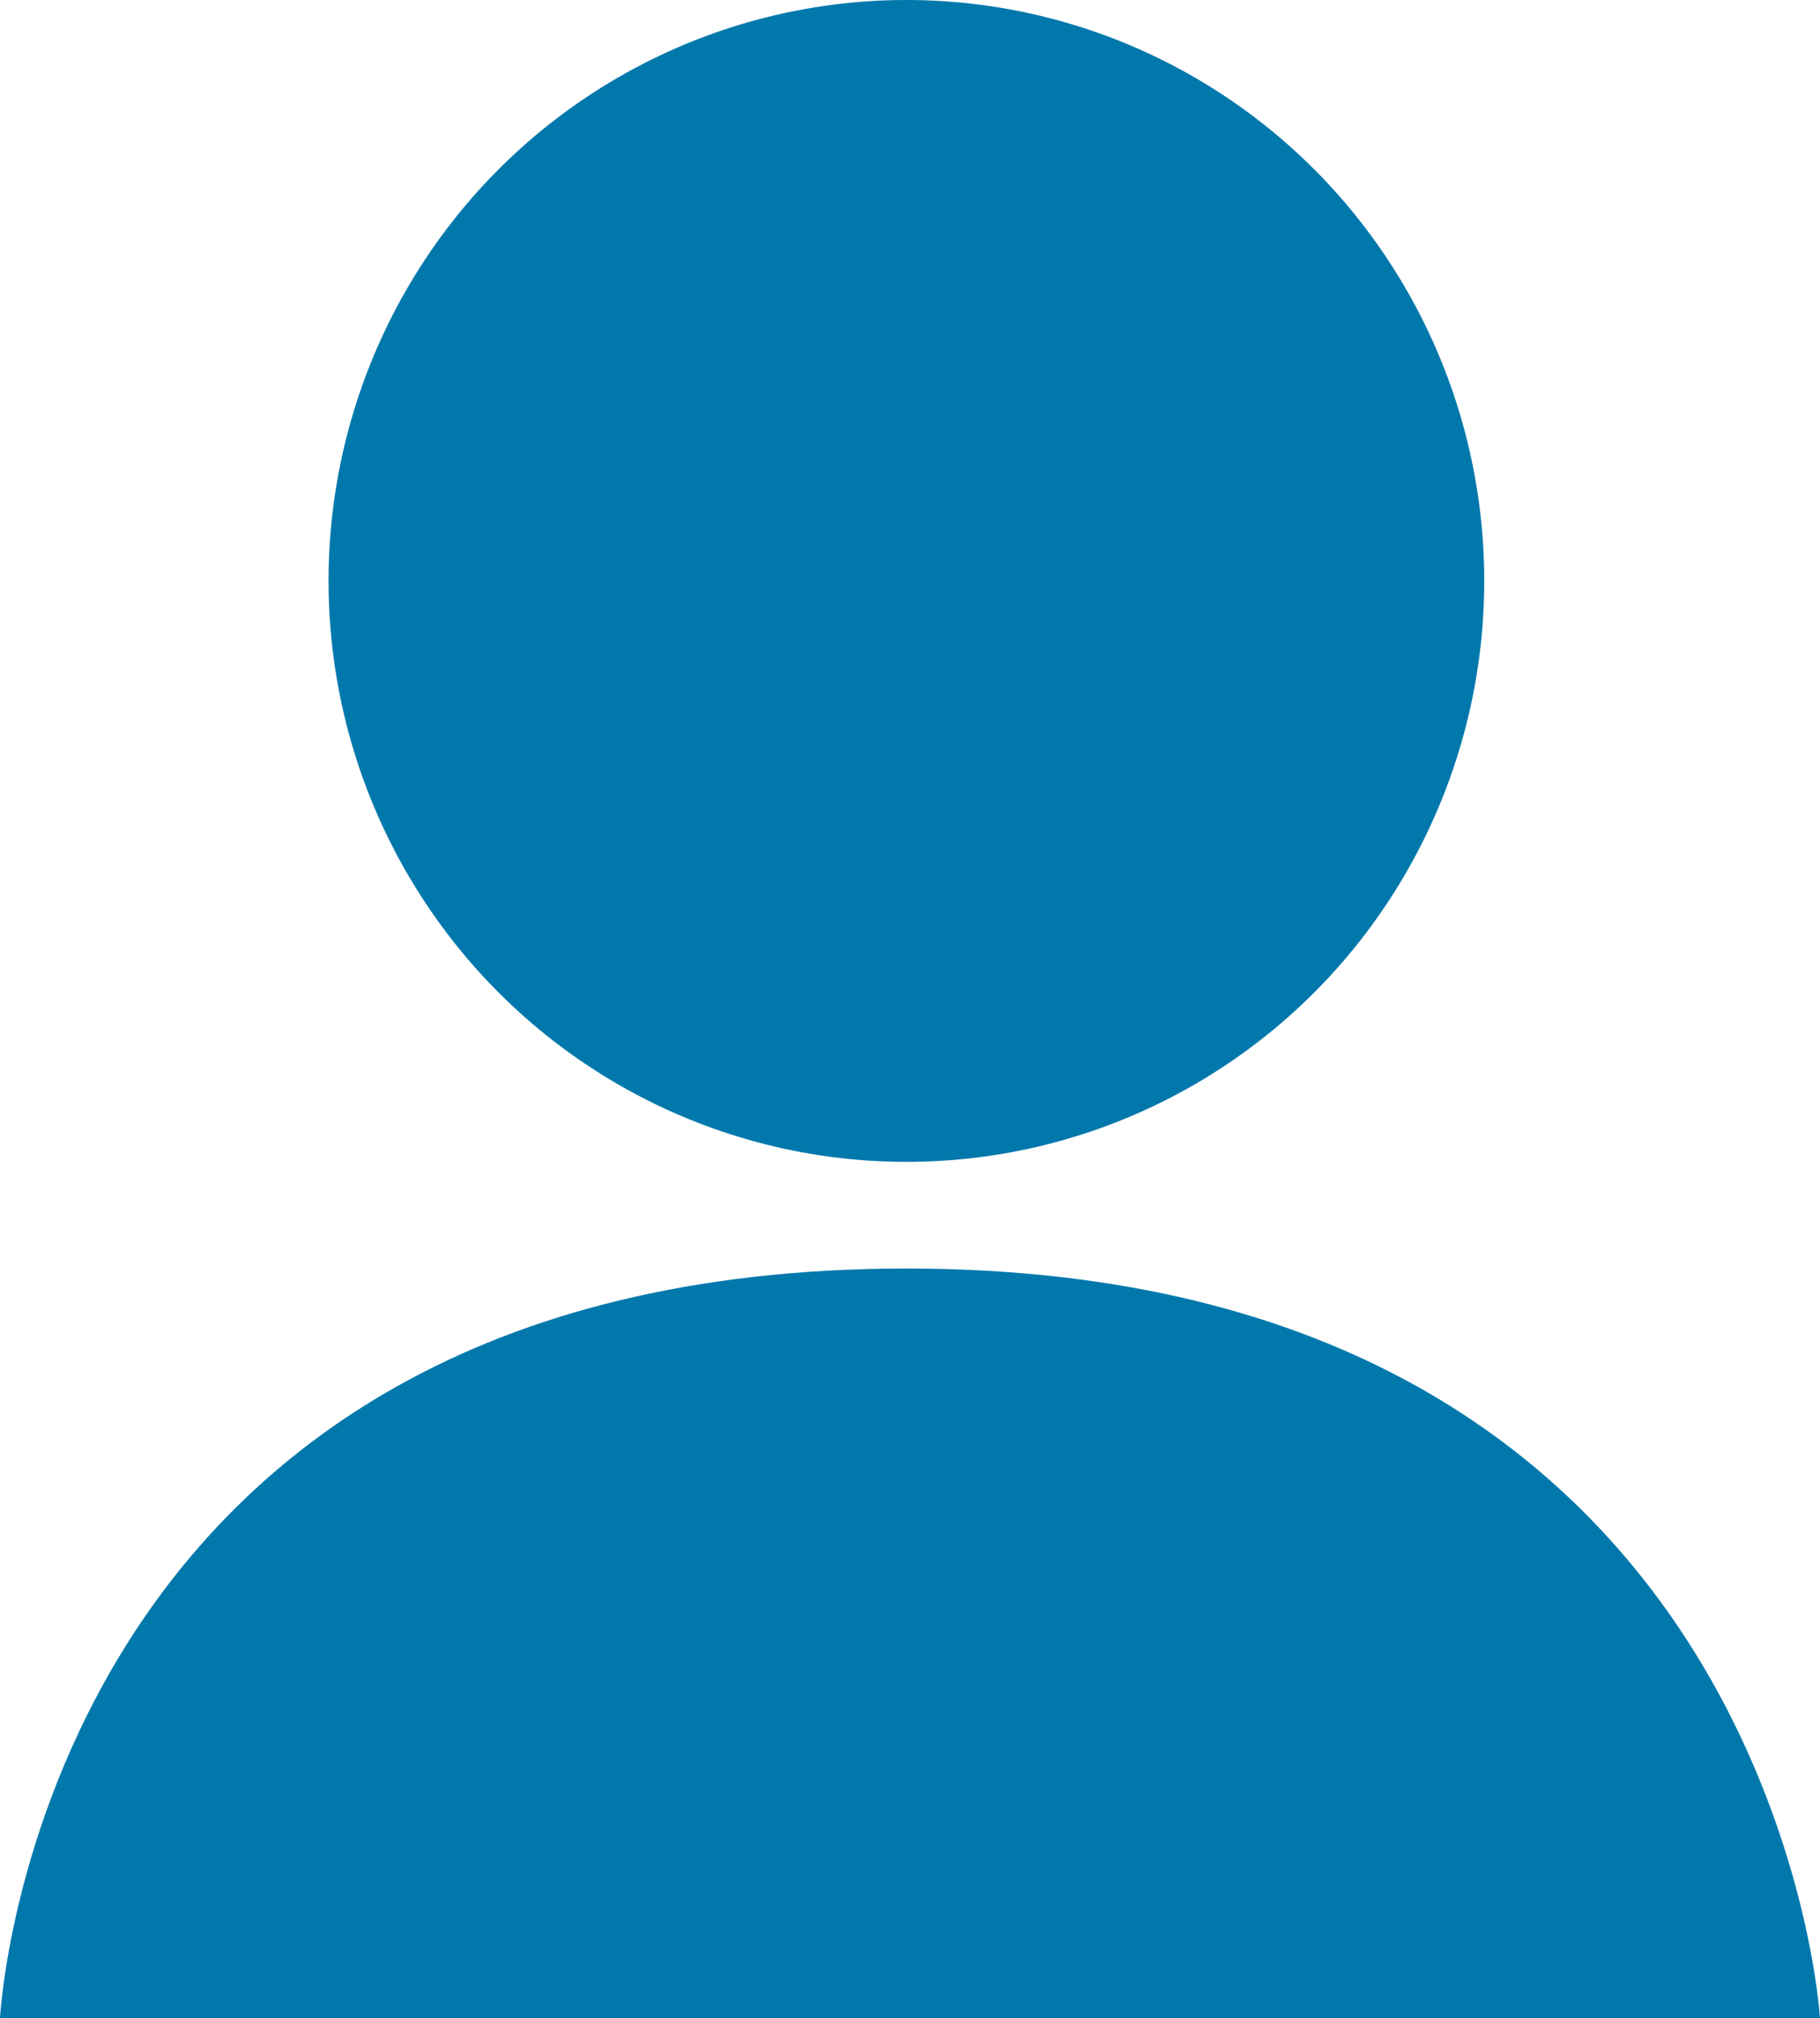
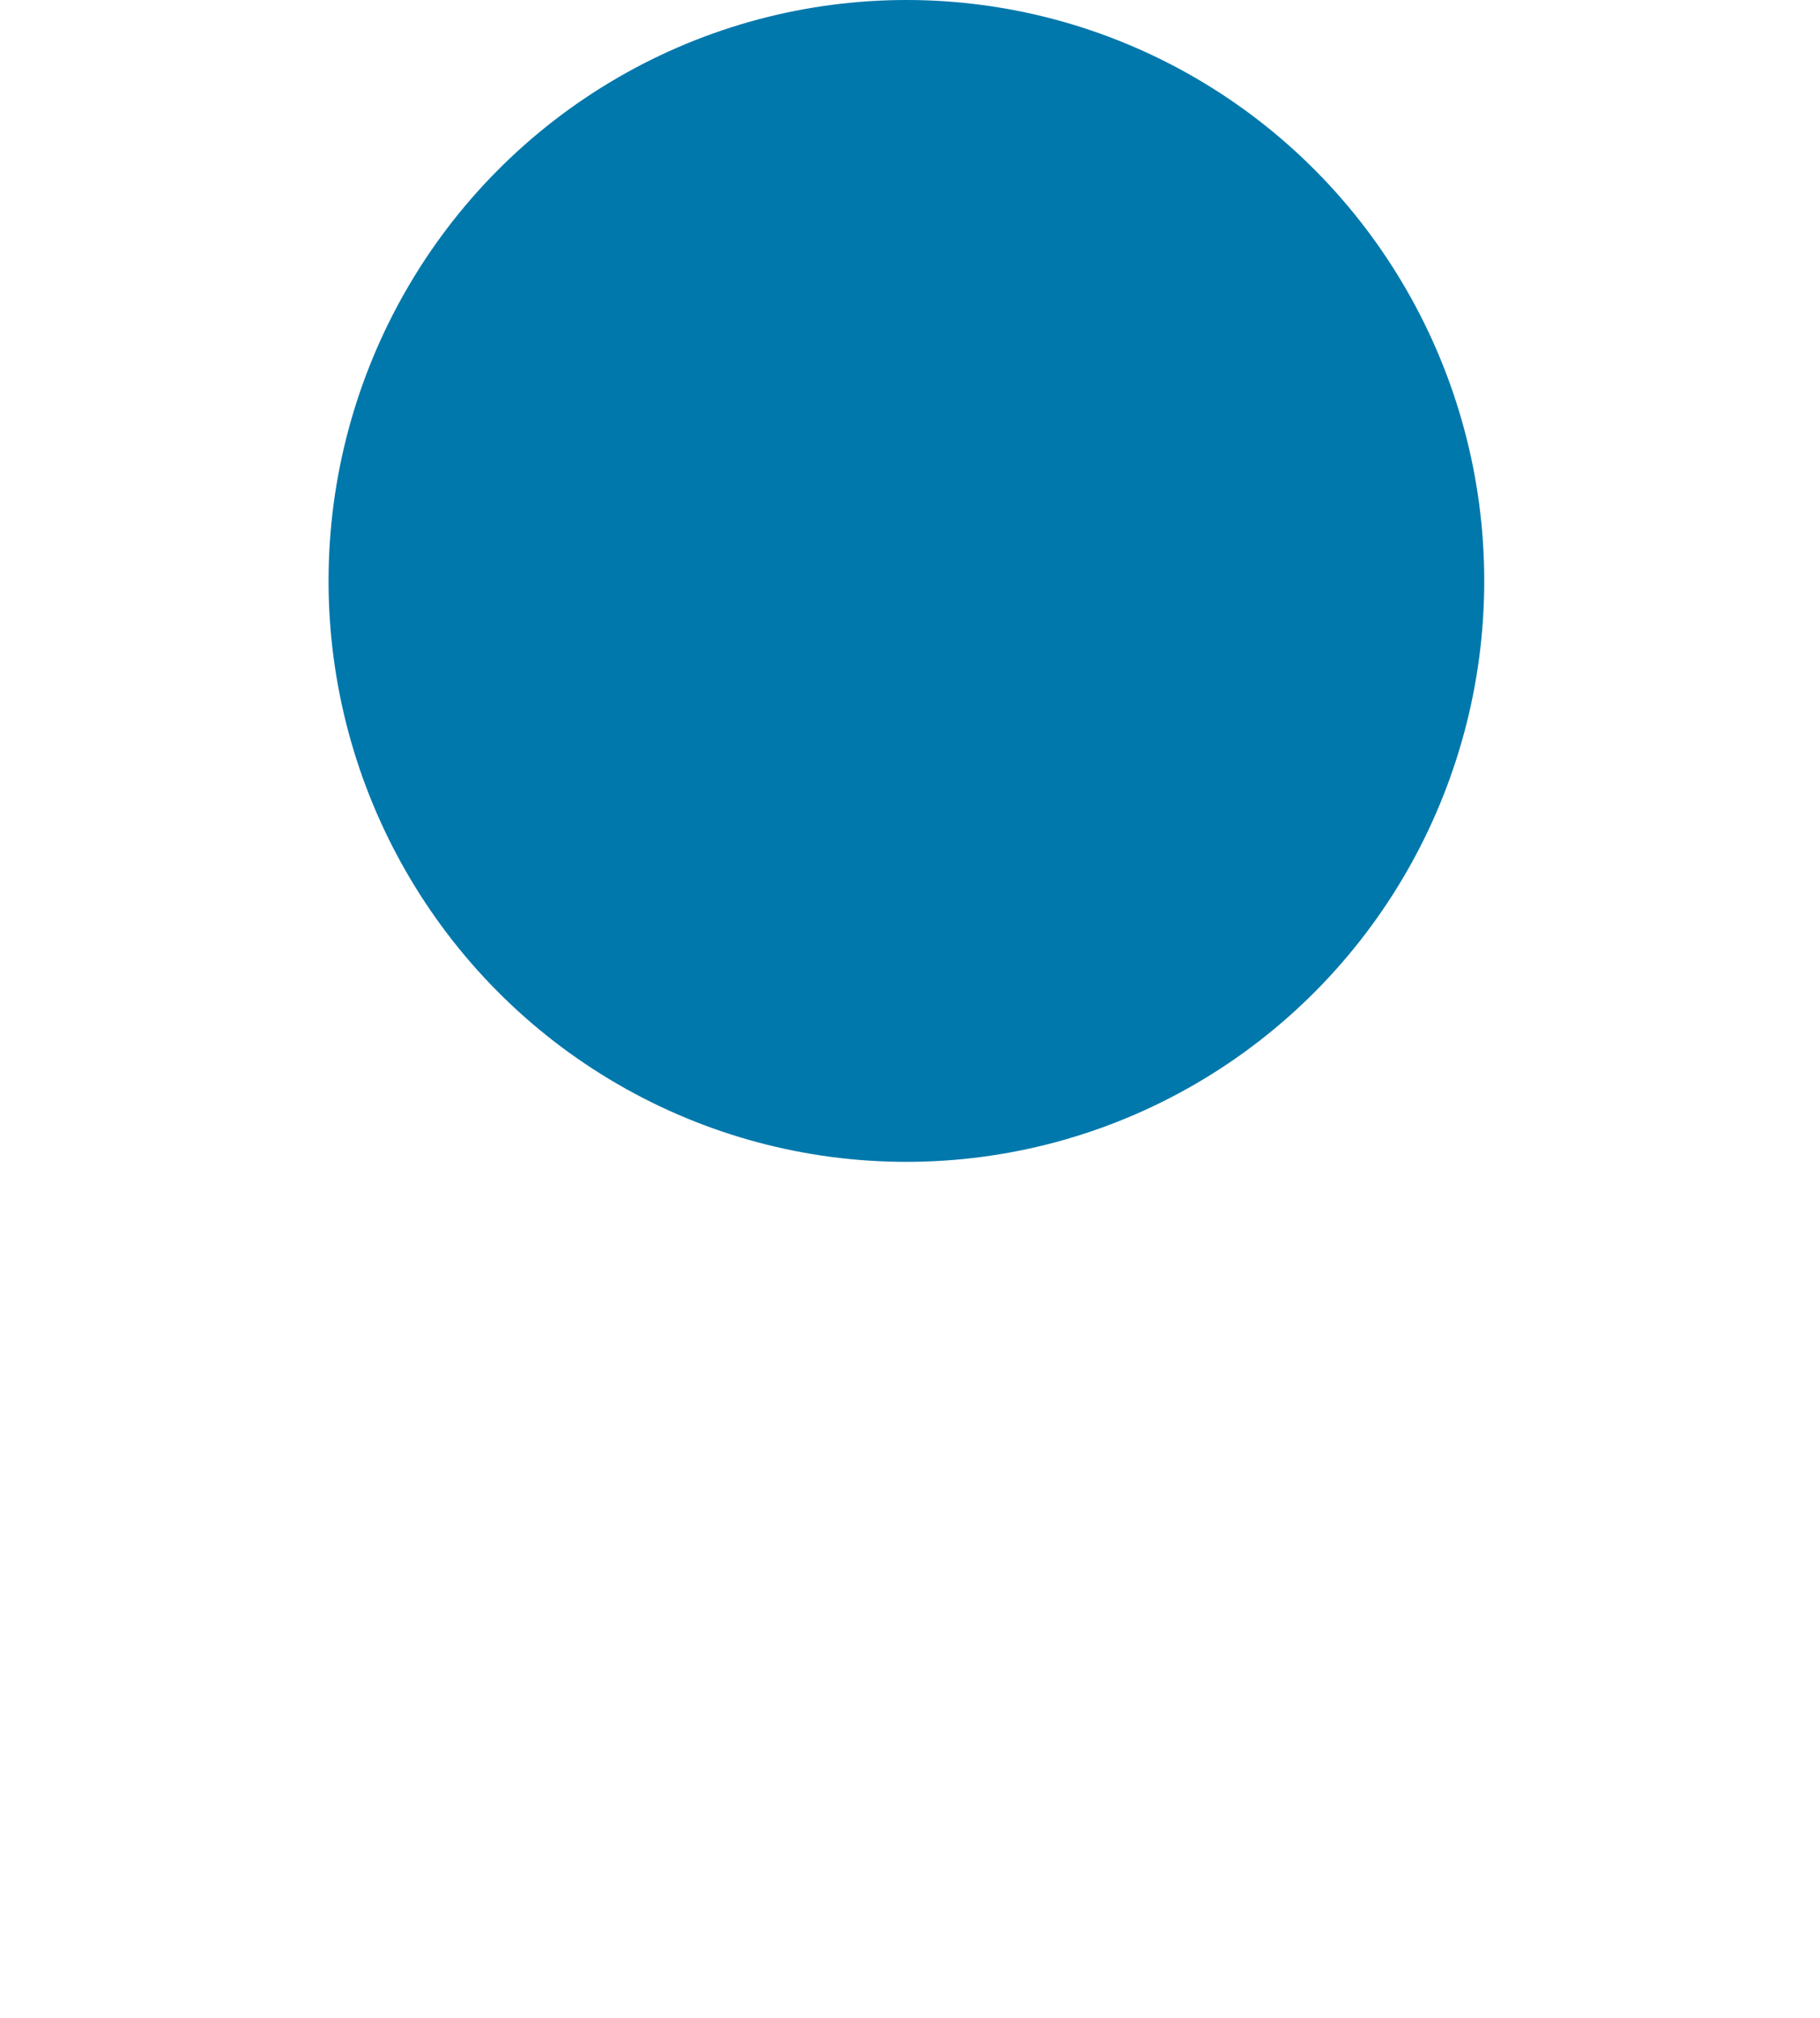
<svg xmlns="http://www.w3.org/2000/svg" viewBox="0 0 12.63 14">
  <defs>
    <style>.cls-1{fill:#0078ac;}</style>
  </defs>
  <title>UserIconLightBlue</title>
  <g id="Layer_2" data-name="Layer 2">
    <g id="Login1">
      <ellipse class="cls-1" cx="6.29" cy="4.03" rx="4.01" ry="4.03" />
-       <path class="cls-1" d="M0,14S.26,8.8,6.29,8.8,12.63,14,12.63,14Z" />
    </g>
  </g>
</svg>